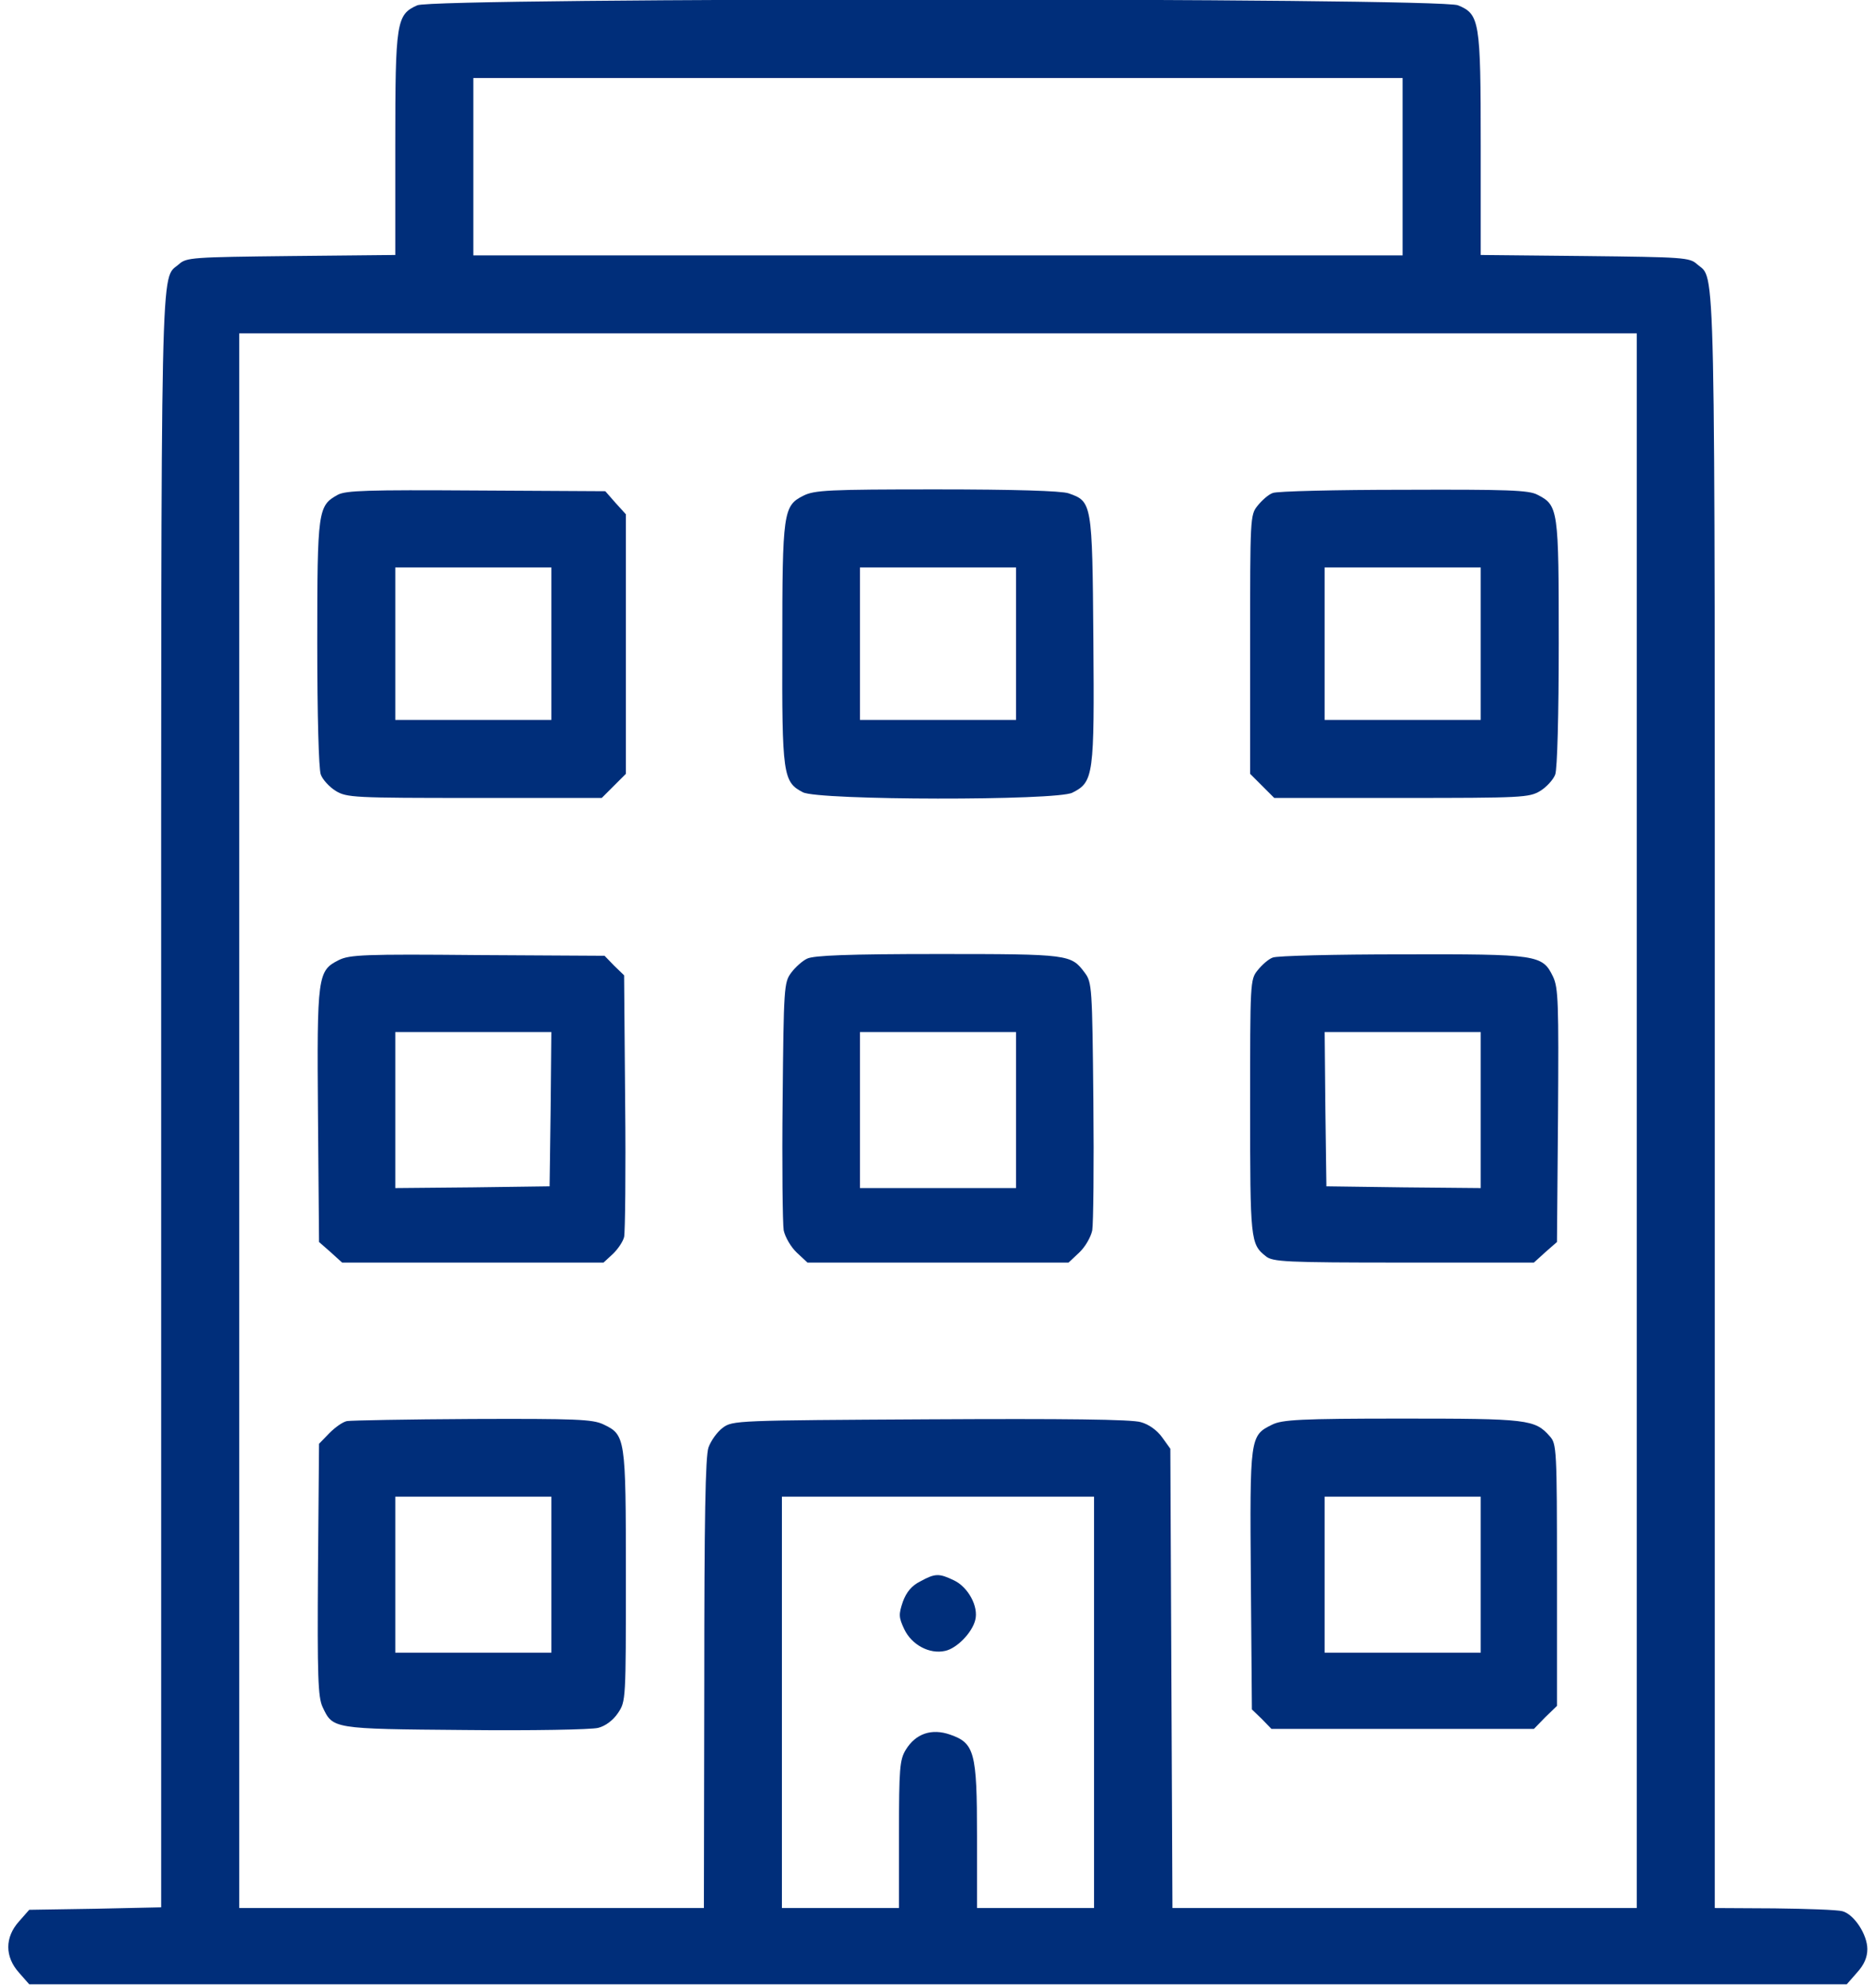
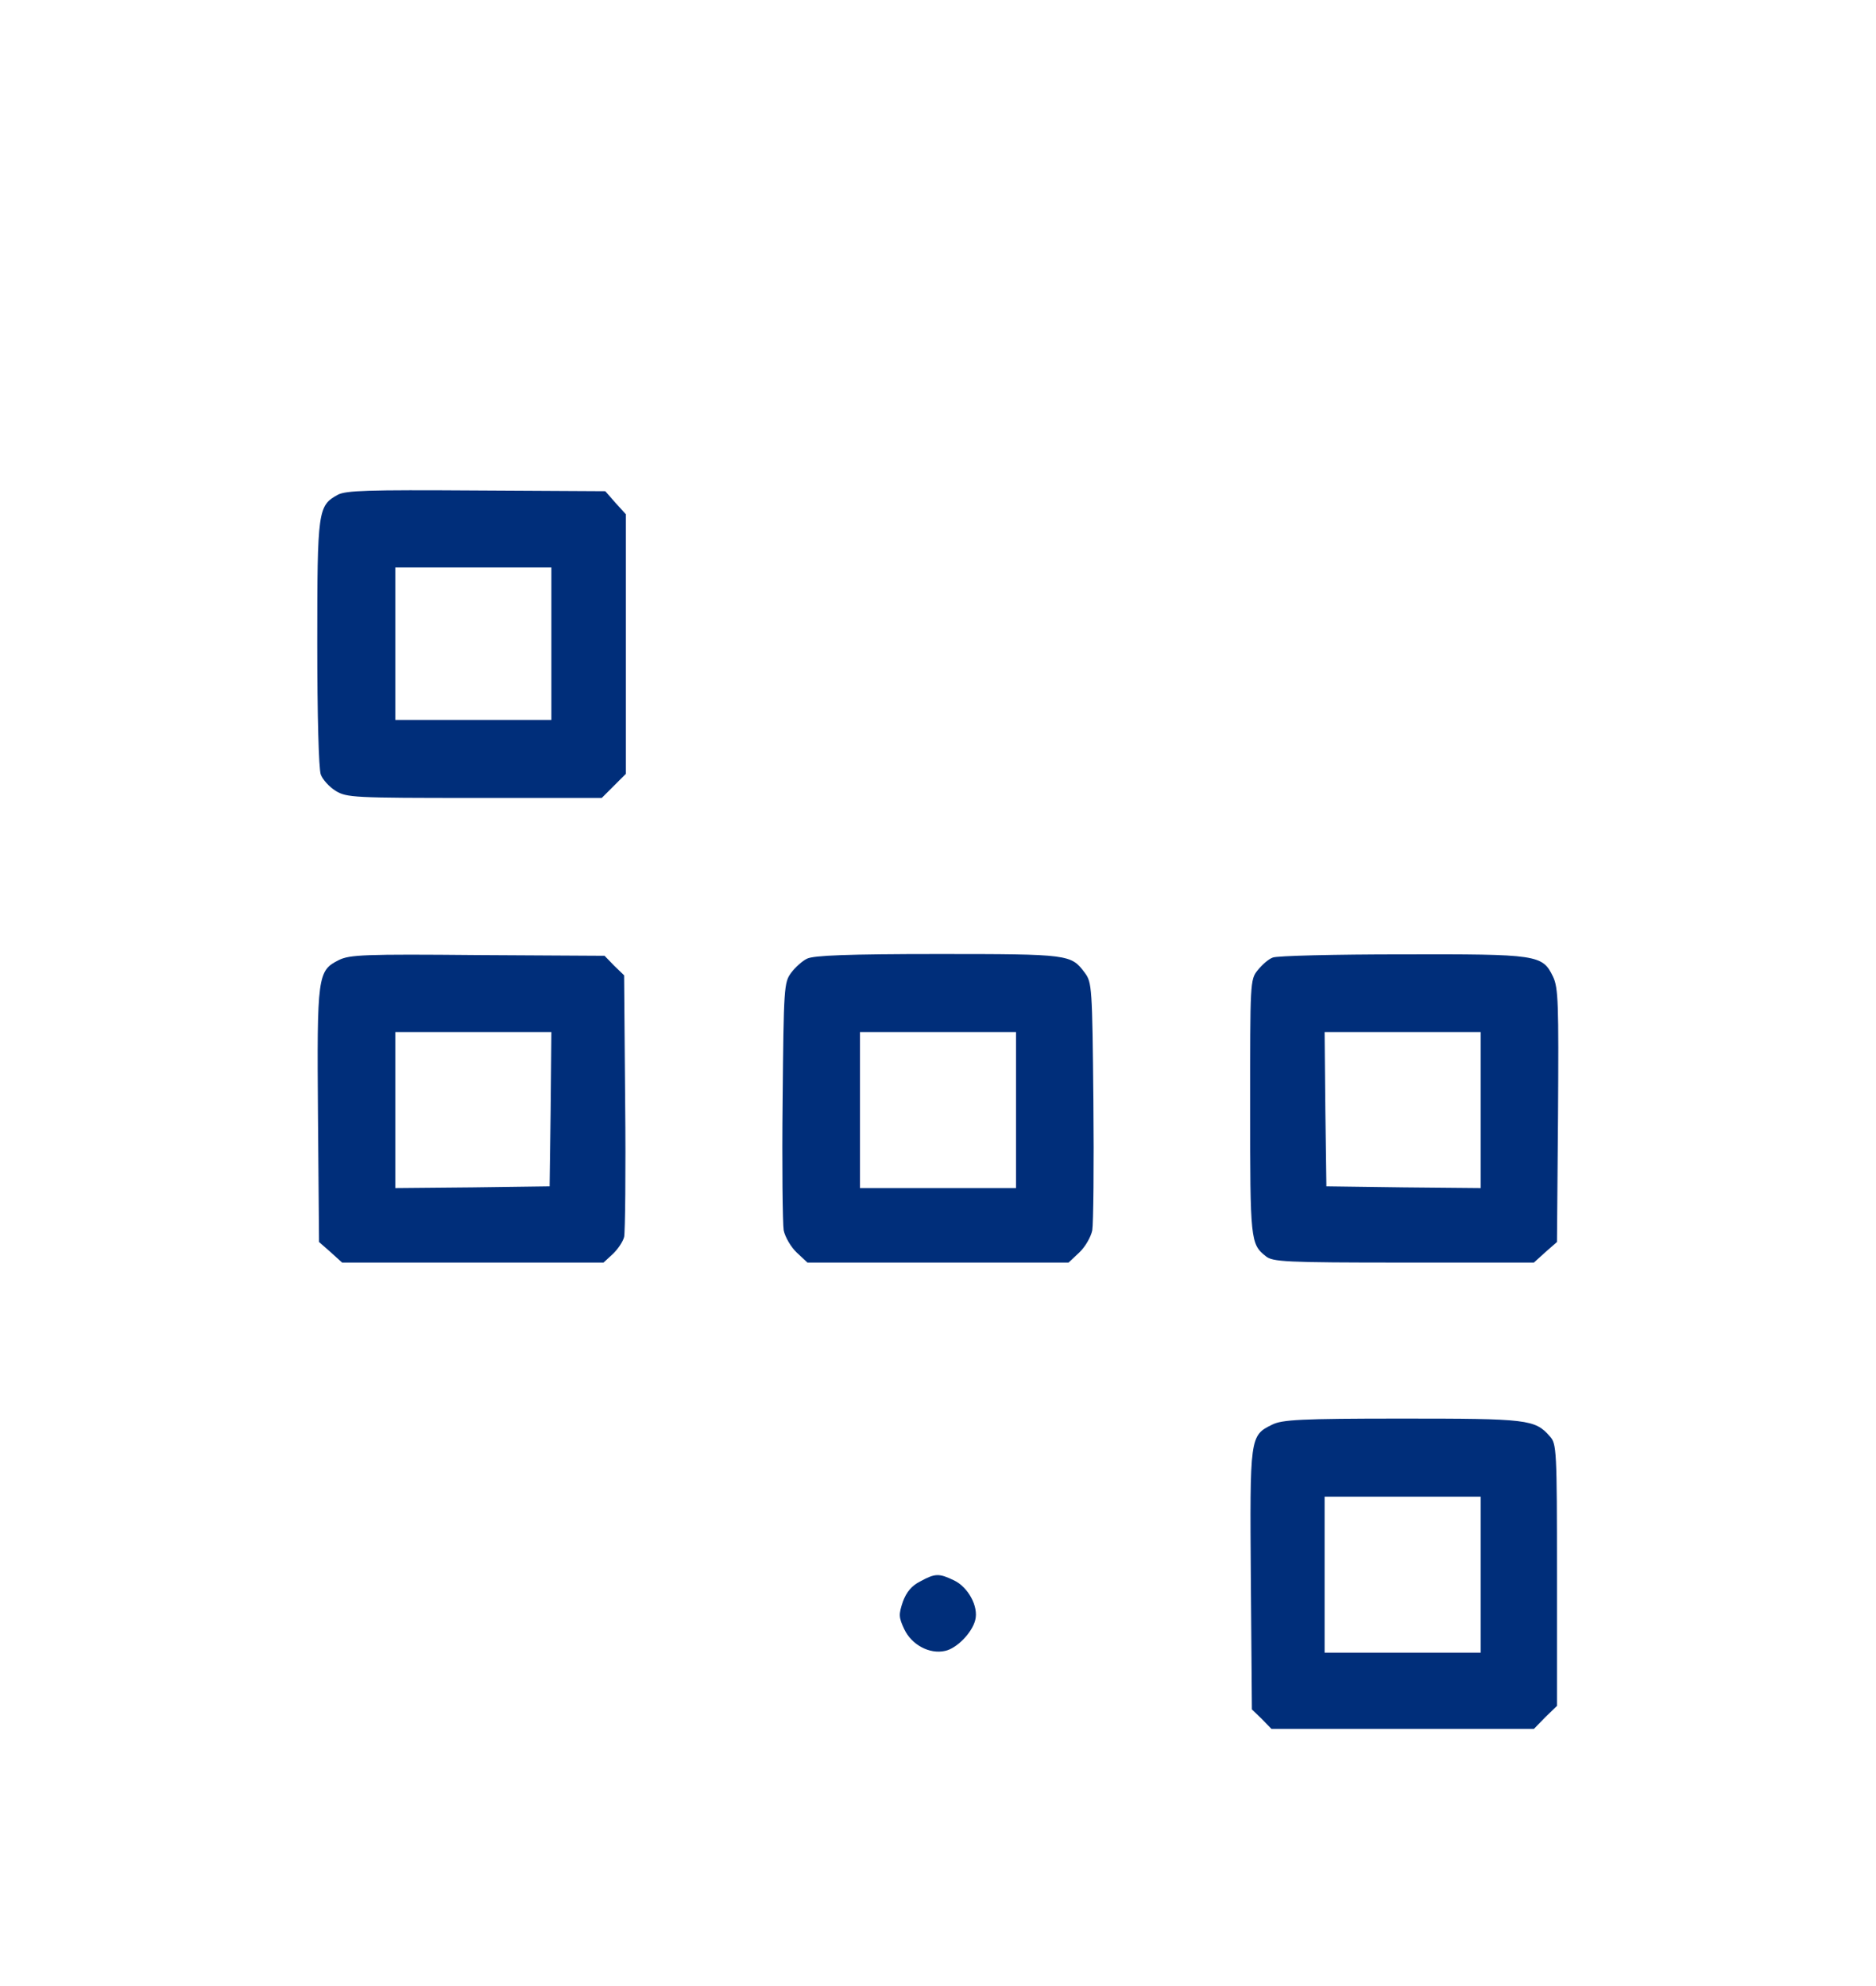
<svg xmlns="http://www.w3.org/2000/svg" width="34" height="36" viewBox="0 0 34 36" fill="none">
-   <path d="M7.563 0.096C7.183 0.264 7.164 0.399 7.164 2.629V4.622L5.274 4.641C3.487 4.661 3.378 4.667 3.243 4.789C2.902 5.091 2.921 4.236 2.921 19.954V34.573L1.726 34.599L0.53 34.618L0.343 34.83C0.086 35.119 0.086 35.467 0.343 35.756L0.53 35.968H17H33.47L33.656 35.756C33.785 35.614 33.843 35.479 33.843 35.331C33.843 35.068 33.605 34.702 33.393 34.644C33.303 34.618 32.75 34.599 32.158 34.592L31.078 34.586V19.961C31.078 4.236 31.098 5.091 30.757 4.789C30.622 4.667 30.513 4.661 28.726 4.641L26.836 4.622V2.629C26.836 0.379 26.816 0.257 26.424 0.096C26.09 -0.045 7.884 -0.045 7.563 0.096ZM25.421 3.021V4.629H17H8.578V3.021V1.414H17H25.421V3.021ZM29.664 20.314V34.586H25.453H21.249L21.23 30.427L21.211 26.261L21.063 26.055C20.973 25.927 20.819 25.817 20.677 25.779C20.516 25.727 19.282 25.714 16.858 25.727C13.342 25.747 13.278 25.747 13.098 25.881C13.001 25.952 12.886 26.113 12.841 26.235C12.783 26.396 12.764 27.54 12.764 30.517L12.757 34.586H8.546H4.336V20.314V6.043H17H29.664V20.314ZM19.828 30.857V34.586H18.768H17.707V33.281C17.707 31.757 17.662 31.596 17.218 31.442C16.884 31.326 16.595 31.423 16.415 31.719C16.306 31.899 16.293 32.059 16.293 33.249V34.586H15.232H14.171V30.857V27.129H17H19.828V30.857Z" fill="#002E7A" />
  <path d="M6.123 8.968C5.763 9.167 5.75 9.238 5.75 11.662C5.75 12.947 5.776 13.944 5.814 14.04C5.846 14.13 5.969 14.265 6.084 14.336C6.284 14.458 6.412 14.464 8.604 14.464H10.906L11.124 14.246L11.343 14.027V11.674V9.322L11.156 9.116L10.97 8.904L8.63 8.891C6.656 8.878 6.271 8.891 6.123 8.968ZM9.993 11.668V13.05H8.579H7.164V11.668V10.286H8.579H9.993V11.668Z" fill="#002E7A" />
-   <path d="M14.557 8.987C14.197 9.167 14.178 9.289 14.178 11.687C14.171 14.046 14.191 14.175 14.551 14.361C14.827 14.509 19.16 14.516 19.436 14.368C19.822 14.175 19.835 14.053 19.816 11.584C19.797 9.109 19.79 9.09 19.366 8.942C19.237 8.897 18.369 8.871 16.974 8.871C15.014 8.871 14.757 8.884 14.557 8.987ZM18.414 11.668V13.05H17H15.586V11.668V10.286H17H18.414V11.668Z" fill="#002E7A" />
-   <path d="M23.068 8.936C22.991 8.961 22.869 9.071 22.792 9.167C22.657 9.334 22.657 9.386 22.657 11.681V14.027L22.876 14.246L23.094 14.464H25.396C27.588 14.464 27.716 14.458 27.916 14.336C28.031 14.265 28.153 14.13 28.186 14.04C28.224 13.944 28.25 12.947 28.25 11.662C28.25 9.225 28.243 9.161 27.864 8.968C27.71 8.884 27.318 8.871 25.441 8.878C24.213 8.878 23.139 8.904 23.068 8.936ZM26.836 11.668V13.05H25.421H24.007V11.668V10.286H25.421H26.836V11.668Z" fill="#002E7A" />
  <path d="M6.142 17.402C5.756 17.595 5.743 17.679 5.763 20.224L5.782 22.513L5.994 22.699L6.2 22.886H8.572H10.938L11.105 22.732C11.195 22.648 11.291 22.506 11.311 22.423C11.33 22.346 11.343 21.24 11.33 19.98L11.311 17.679L11.131 17.505L10.957 17.325L8.656 17.312C6.611 17.293 6.335 17.306 6.142 17.402ZM9.98 20.102L9.961 21.504L8.566 21.523L7.164 21.536V20.122V18.707H8.578H9.993L9.98 20.102Z" fill="#002E7A" />
  <path d="M14.628 17.377C14.544 17.415 14.409 17.537 14.338 17.634C14.21 17.807 14.203 17.897 14.184 19.948C14.171 21.124 14.184 22.179 14.203 22.301C14.229 22.423 14.332 22.603 14.441 22.706L14.634 22.886H17H19.366L19.558 22.706C19.668 22.603 19.771 22.423 19.796 22.301C19.816 22.179 19.828 21.124 19.816 19.948C19.796 17.897 19.79 17.807 19.661 17.634C19.411 17.299 19.385 17.293 17 17.293C15.367 17.293 14.743 17.319 14.628 17.377ZM18.414 20.122V21.536H17H15.586V20.122V18.707H17H18.414V20.122Z" fill="#002E7A" />
  <path d="M23.068 17.357C22.991 17.383 22.869 17.492 22.792 17.589C22.657 17.756 22.657 17.807 22.657 20.07C22.657 22.474 22.663 22.552 22.94 22.77C23.062 22.873 23.293 22.886 25.434 22.886H27.8L28.006 22.699L28.218 22.513L28.237 20.224C28.25 18.174 28.243 17.91 28.147 17.704C27.954 17.306 27.877 17.293 25.408 17.299C24.193 17.299 23.139 17.325 23.068 17.357ZM26.836 20.122V21.536L25.441 21.523L24.039 21.504L24.02 20.102L24.007 18.707H25.421H26.836V20.122Z" fill="#002E7A" />
-   <path d="M6.29 25.759C6.213 25.772 6.071 25.875 5.969 25.978L5.782 26.171L5.763 28.453C5.75 30.394 5.763 30.761 5.846 30.941C6.033 31.339 6.014 31.339 8.431 31.359C9.639 31.372 10.719 31.352 10.841 31.32C10.97 31.288 11.111 31.185 11.201 31.05C11.343 30.838 11.343 30.819 11.343 28.562C11.343 26.042 11.336 26.01 10.931 25.817C10.739 25.727 10.43 25.714 8.566 25.721C7.389 25.727 6.361 25.747 6.29 25.759ZM9.993 28.543V29.957H8.579H7.164V28.543V27.129H8.579H9.993V28.543Z" fill="#002E7A" />
  <path d="M23.056 25.824C22.651 26.023 22.651 26.042 22.67 28.639L22.689 30.986L22.869 31.159L23.043 31.339H25.421H27.8L28.006 31.127L28.218 30.922V28.549C28.218 26.267 28.211 26.171 28.089 26.036C27.819 25.727 27.684 25.714 25.408 25.714C23.563 25.714 23.236 25.734 23.056 25.824ZM26.836 28.543V29.957H25.421H24.007V28.543V27.129H25.421H26.836V28.543Z" fill="#002E7A" />
  <path d="M16.679 28.665C16.524 28.742 16.428 28.858 16.364 29.031C16.286 29.263 16.286 29.314 16.389 29.533C16.524 29.816 16.846 29.989 17.129 29.925C17.341 29.88 17.617 29.597 17.675 29.366C17.739 29.121 17.546 28.768 17.289 28.646C17.019 28.517 16.949 28.517 16.679 28.665Z" fill="#002E7A" />
</svg>